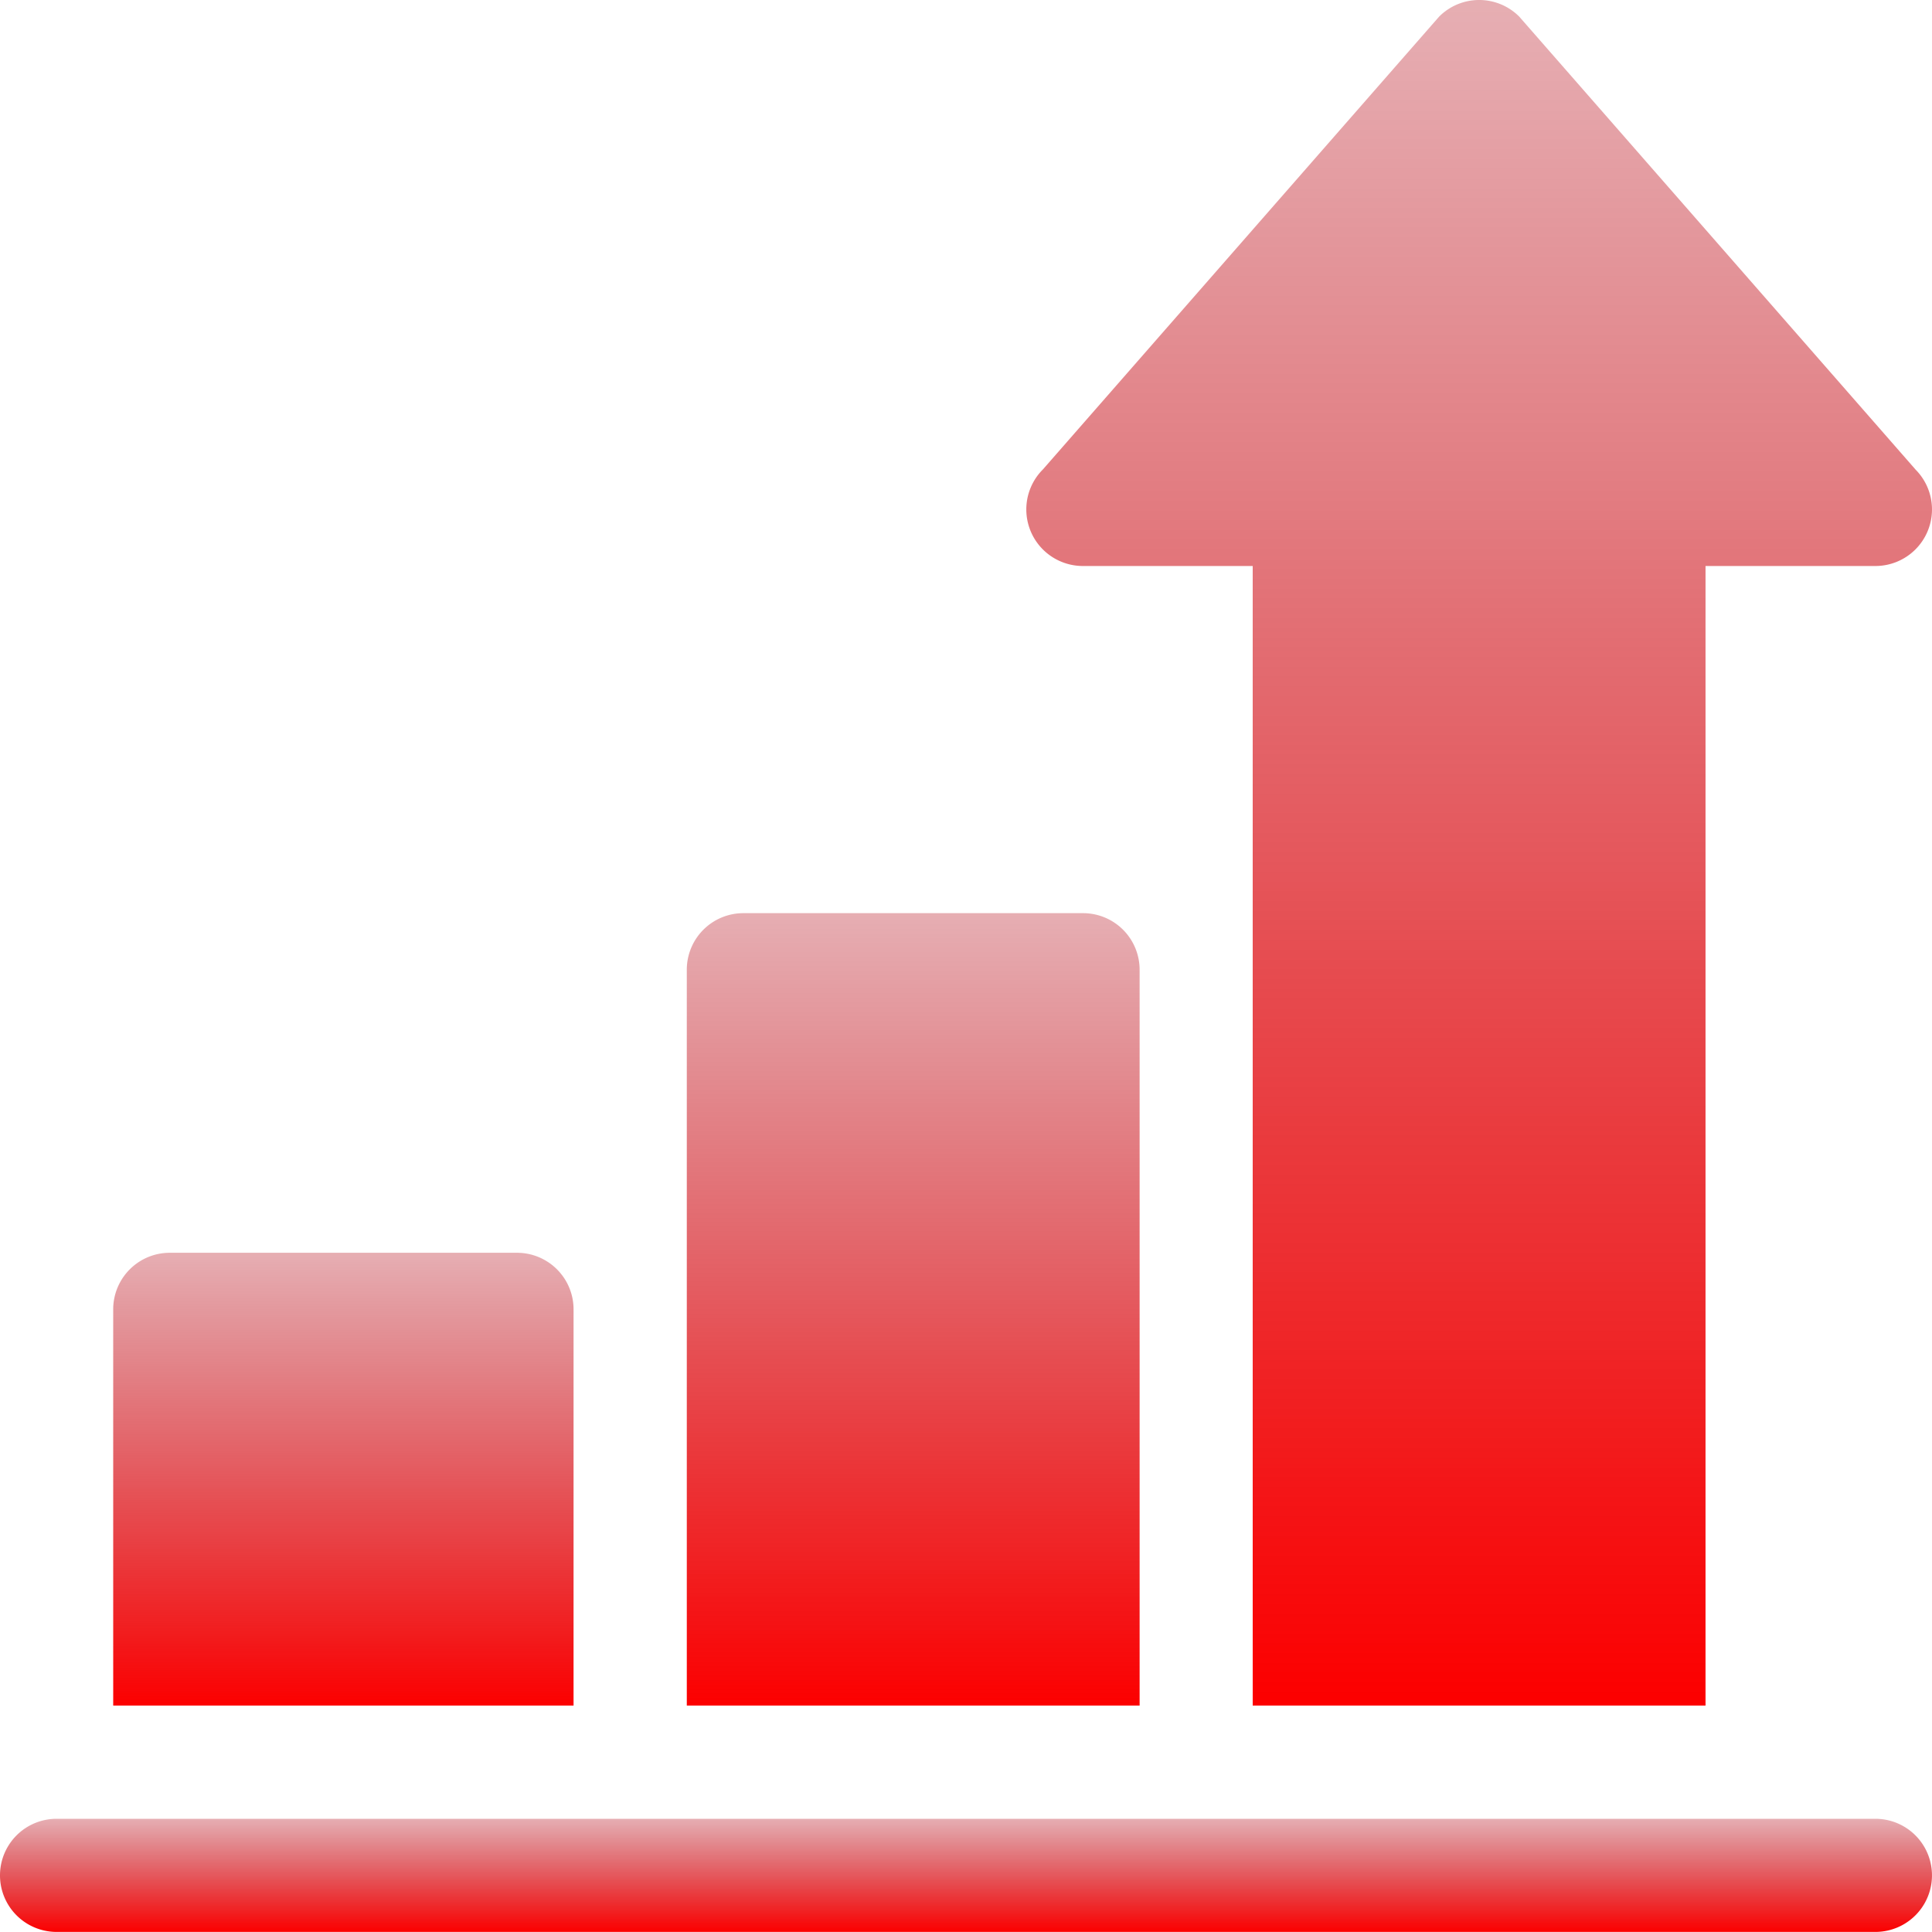
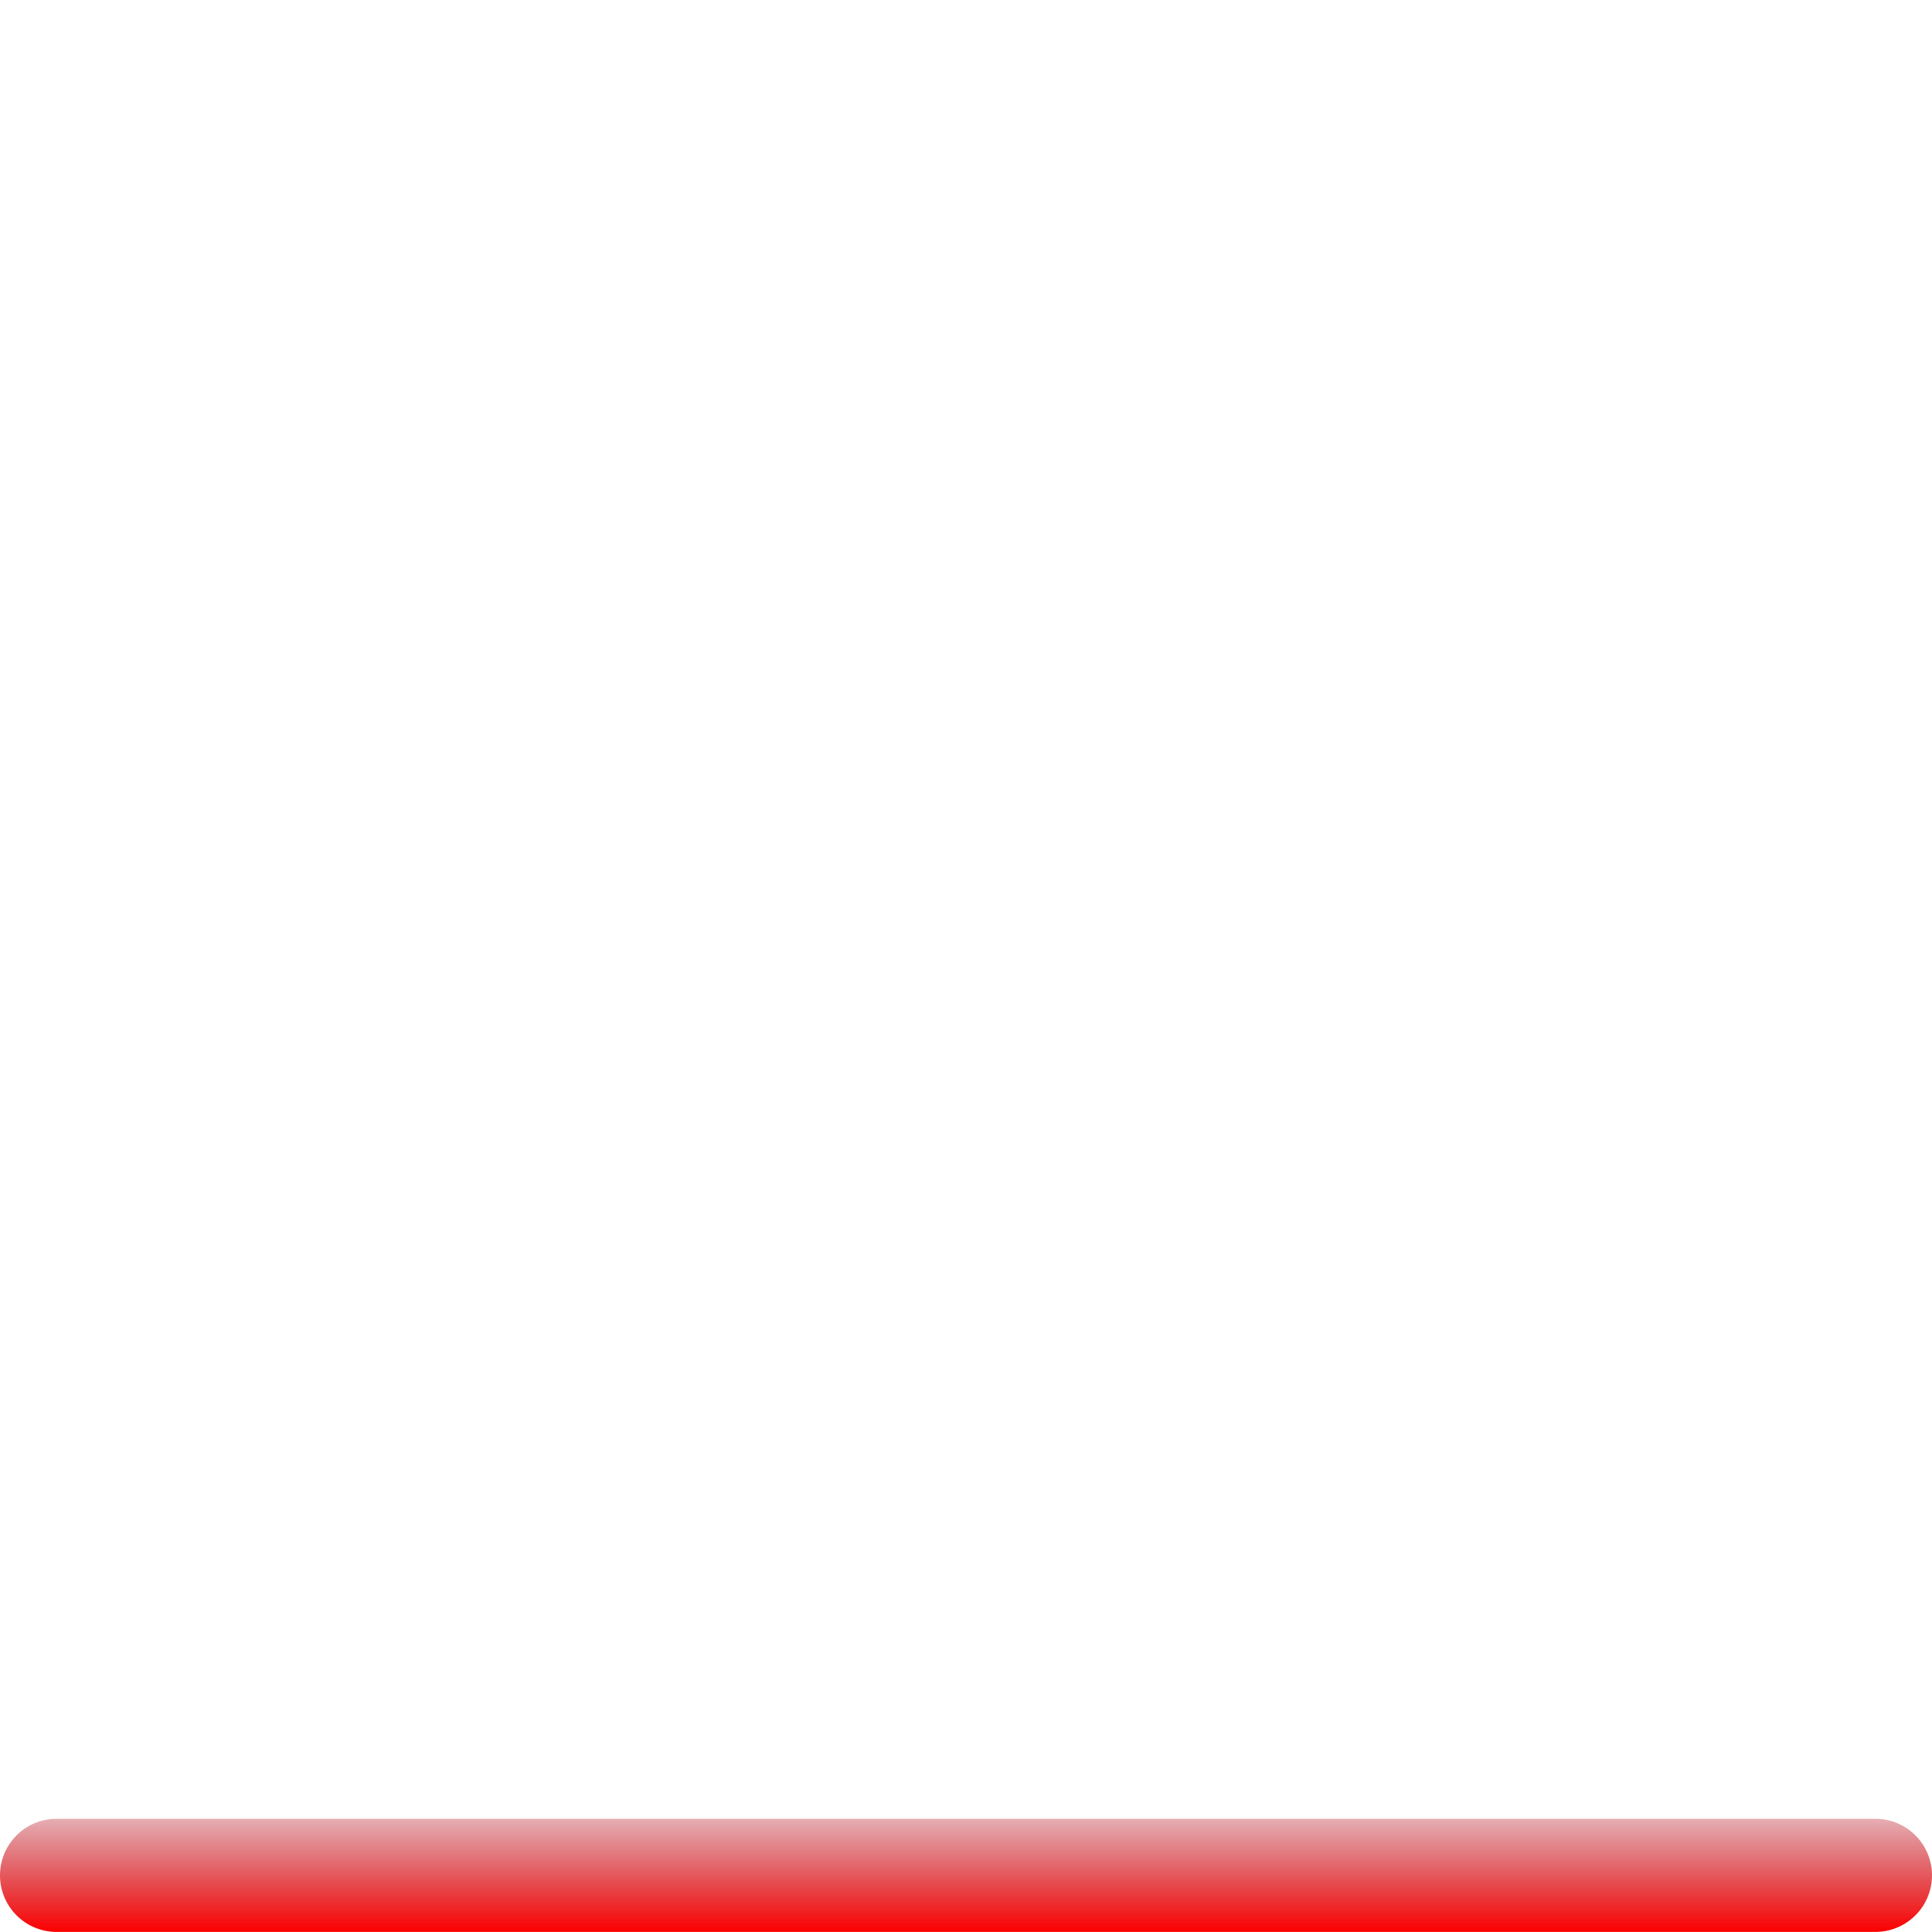
<svg xmlns="http://www.w3.org/2000/svg" width="85.401" height="85.4" viewBox="0 0 85.401 85.4">
  <defs>
    <linearGradient id="linear-gradient" x1="0.5" x2="0.5" y2="1" gradientUnits="objectBoundingBox">
      <stop offset="0" stop-color="#b20411" stop-opacity="0.322" />
      <stop offset="1" stop-color="#fc0000" />
    </linearGradient>
  </defs>
  <g id="increase" transform="translate(0 -0.002)">
    <g id="Group_1158" data-name="Group 1158" transform="translate(0 80.398)">
      <g id="Group_1157" data-name="Group 1157">
        <path id="Path_2318" data-name="Path 2318" d="M82.9,482H2.5a2.5,2.5,0,0,0,0,5H82.9a2.5,2.5,0,1,0,0-5Z" transform="translate(0 -481.999)" fill="url(#linear-gradient)" />
      </g>
    </g>
    <g id="Group_1160" data-name="Group 1160" transform="translate(5.004 55.379)">
      <g id="Group_1159" data-name="Group 1159">
-         <path id="Path_2319" data-name="Path 2319" d="M47.847,332H32.5a2.5,2.5,0,0,0-2.5,2.5v17.514H50.349V334.5A2.5,2.5,0,0,0,47.847,332Z" transform="translate(-30 -332)" fill="url(#linear-gradient)" />
-       </g>
+         </g>
    </g>
    <g id="Group_1162" data-name="Group 1162" transform="translate(30.357 40.367)">
      <g id="Group_1161" data-name="Group 1161">
-         <path id="Path_2320" data-name="Path 2320" d="M199.512,242H184.5a2.5,2.5,0,0,0-2.5,2.5v32.526h20.016V244.5A2.5,2.5,0,0,0,199.512,242Z" transform="translate(-181.998 -242)" fill="url(#linear-gradient)" />
-       </g>
+         </g>
    </g>
    <g id="Group_1164" data-name="Group 1164" transform="translate(45.368 0.002)">
      <g id="Group_1163" data-name="Group 1163">
-         <path id="Path_2321" data-name="Path 2321" d="M311.293,20.75,293.78.735a2.5,2.5,0,0,0-3.538,0L272.728,20.75a2.5,2.5,0,0,0,1.769,4.271H282V75.394h20.016V25.021h7.506a2.5,2.5,0,0,0,1.769-4.271Z" transform="translate(-271.994 -0.002)" fill="url(#linear-gradient)" />
-       </g>
+         </g>
    </g>
  </g>
</svg>